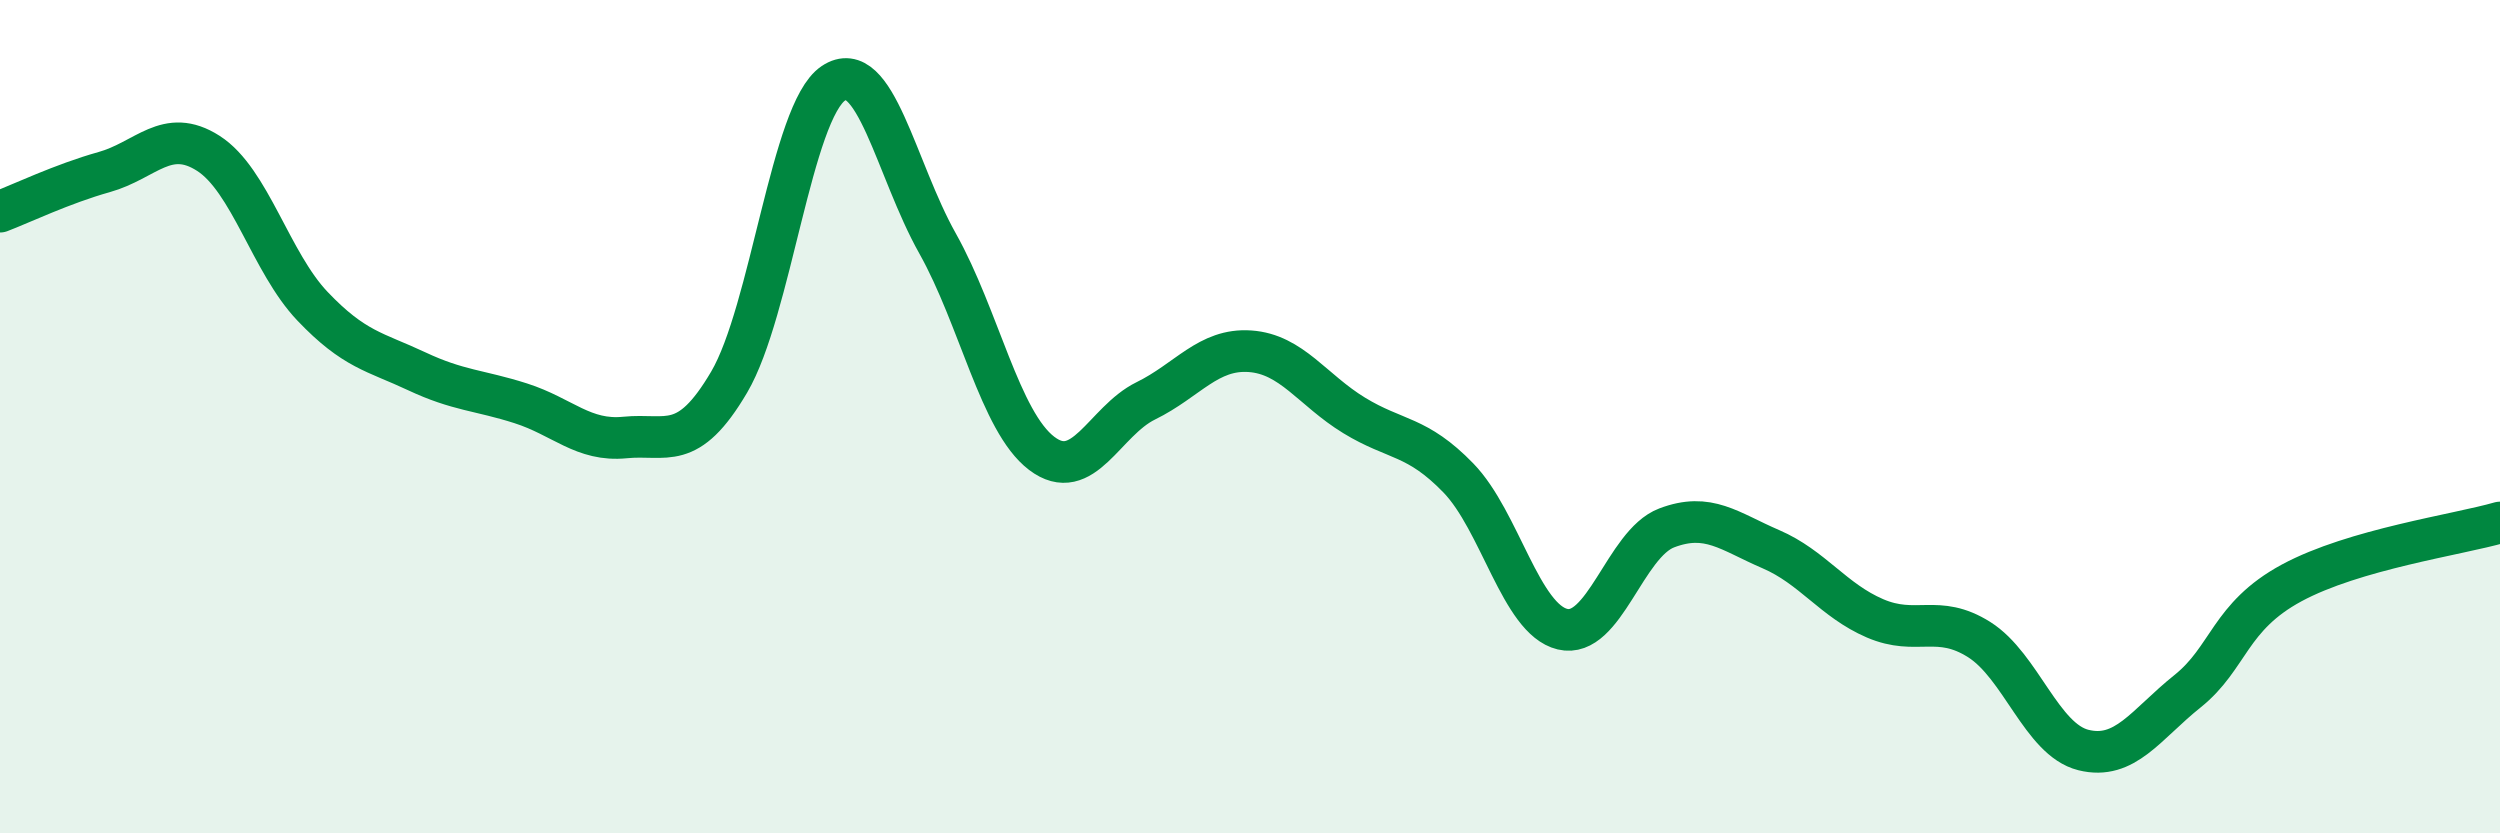
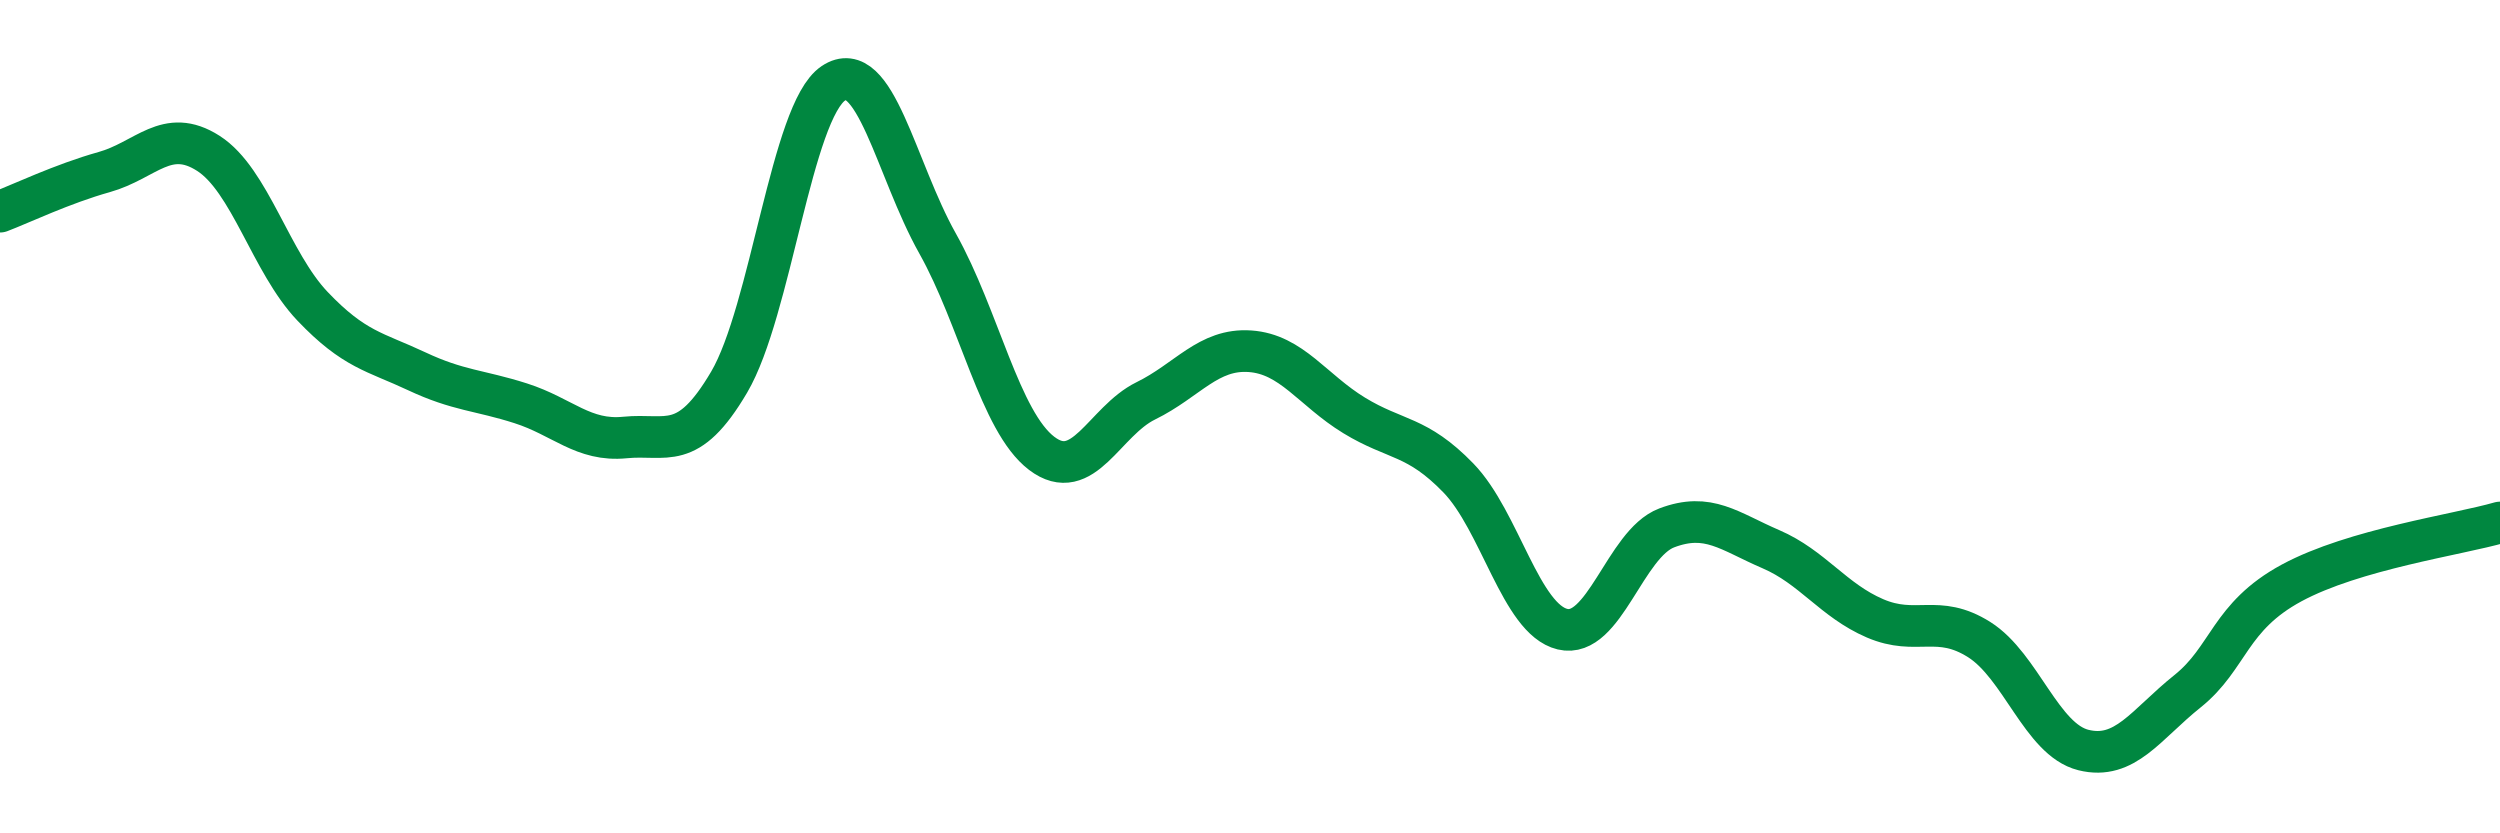
<svg xmlns="http://www.w3.org/2000/svg" width="60" height="20" viewBox="0 0 60 20">
-   <path d="M 0,5.08 C 0.5,4.89 1.5,4.41 2.5,4.13 C 3.5,3.85 4,3.04 5,3.68 C 6,4.32 6.5,6.3 7.5,7.35 C 8.5,8.4 9,8.44 10,8.91 C 11,9.38 11.5,9.36 12.5,9.68 C 13.5,10 14,10.6 15,10.5 C 16,10.4 16.5,10.87 17.5,9.17 C 18.5,7.47 19,2.67 20,2 C 21,1.33 21.5,4.06 22.5,5.84 C 23.5,7.62 24,10.12 25,10.88 C 26,11.64 26.5,10.11 27.5,9.62 C 28.5,9.13 29,8.36 30,8.43 C 31,8.5 31.5,9.36 32.5,9.97 C 33.5,10.58 34,10.44 35,11.47 C 36,12.5 36.5,14.86 37.5,15.1 C 38.5,15.34 39,13.05 40,12.67 C 41,12.29 41.5,12.75 42.5,13.18 C 43.5,13.61 44,14.41 45,14.84 C 46,15.27 46.5,14.72 47.5,15.35 C 48.5,15.98 49,17.75 50,18 C 51,18.25 51.5,17.39 52.5,16.59 C 53.5,15.79 53.5,14.8 55,13.99 C 56.5,13.18 59,12.83 60,12.54L60 20L0 20Z" fill="#008740" opacity="0.1" stroke-linecap="round" stroke-linejoin="round" />
  <path d="M 0,5.08 C 0.5,4.89 1.5,4.41 2.5,4.13 C 3.5,3.85 4,3.04 5,3.68 C 6,4.32 6.5,6.3 7.5,7.35 C 8.5,8.4 9,8.44 10,8.91 C 11,9.38 11.5,9.36 12.5,9.68 C 13.5,10 14,10.6 15,10.5 C 16,10.4 16.5,10.87 17.5,9.17 C 18.5,7.47 19,2.67 20,2 C 21,1.33 21.5,4.06 22.5,5.84 C 23.5,7.62 24,10.12 25,10.88 C 26,11.64 26.5,10.11 27.5,9.62 C 28.5,9.13 29,8.36 30,8.43 C 31,8.5 31.5,9.36 32.5,9.97 C 33.5,10.58 34,10.44 35,11.47 C 36,12.5 36.5,14.86 37.5,15.1 C 38.5,15.34 39,13.05 40,12.67 C 41,12.29 41.5,12.75 42.5,13.18 C 43.5,13.61 44,14.41 45,14.84 C 46,15.27 46.5,14.72 47.5,15.35 C 48.5,15.98 49,17.75 50,18 C 51,18.25 51.5,17.39 52.5,16.59 C 53.5,15.79 53.5,14.8 55,13.99 C 56.5,13.18 59,12.83 60,12.54" stroke="#008740" stroke-width="1" fill="none" stroke-linecap="round" stroke-linejoin="round" />
</svg>